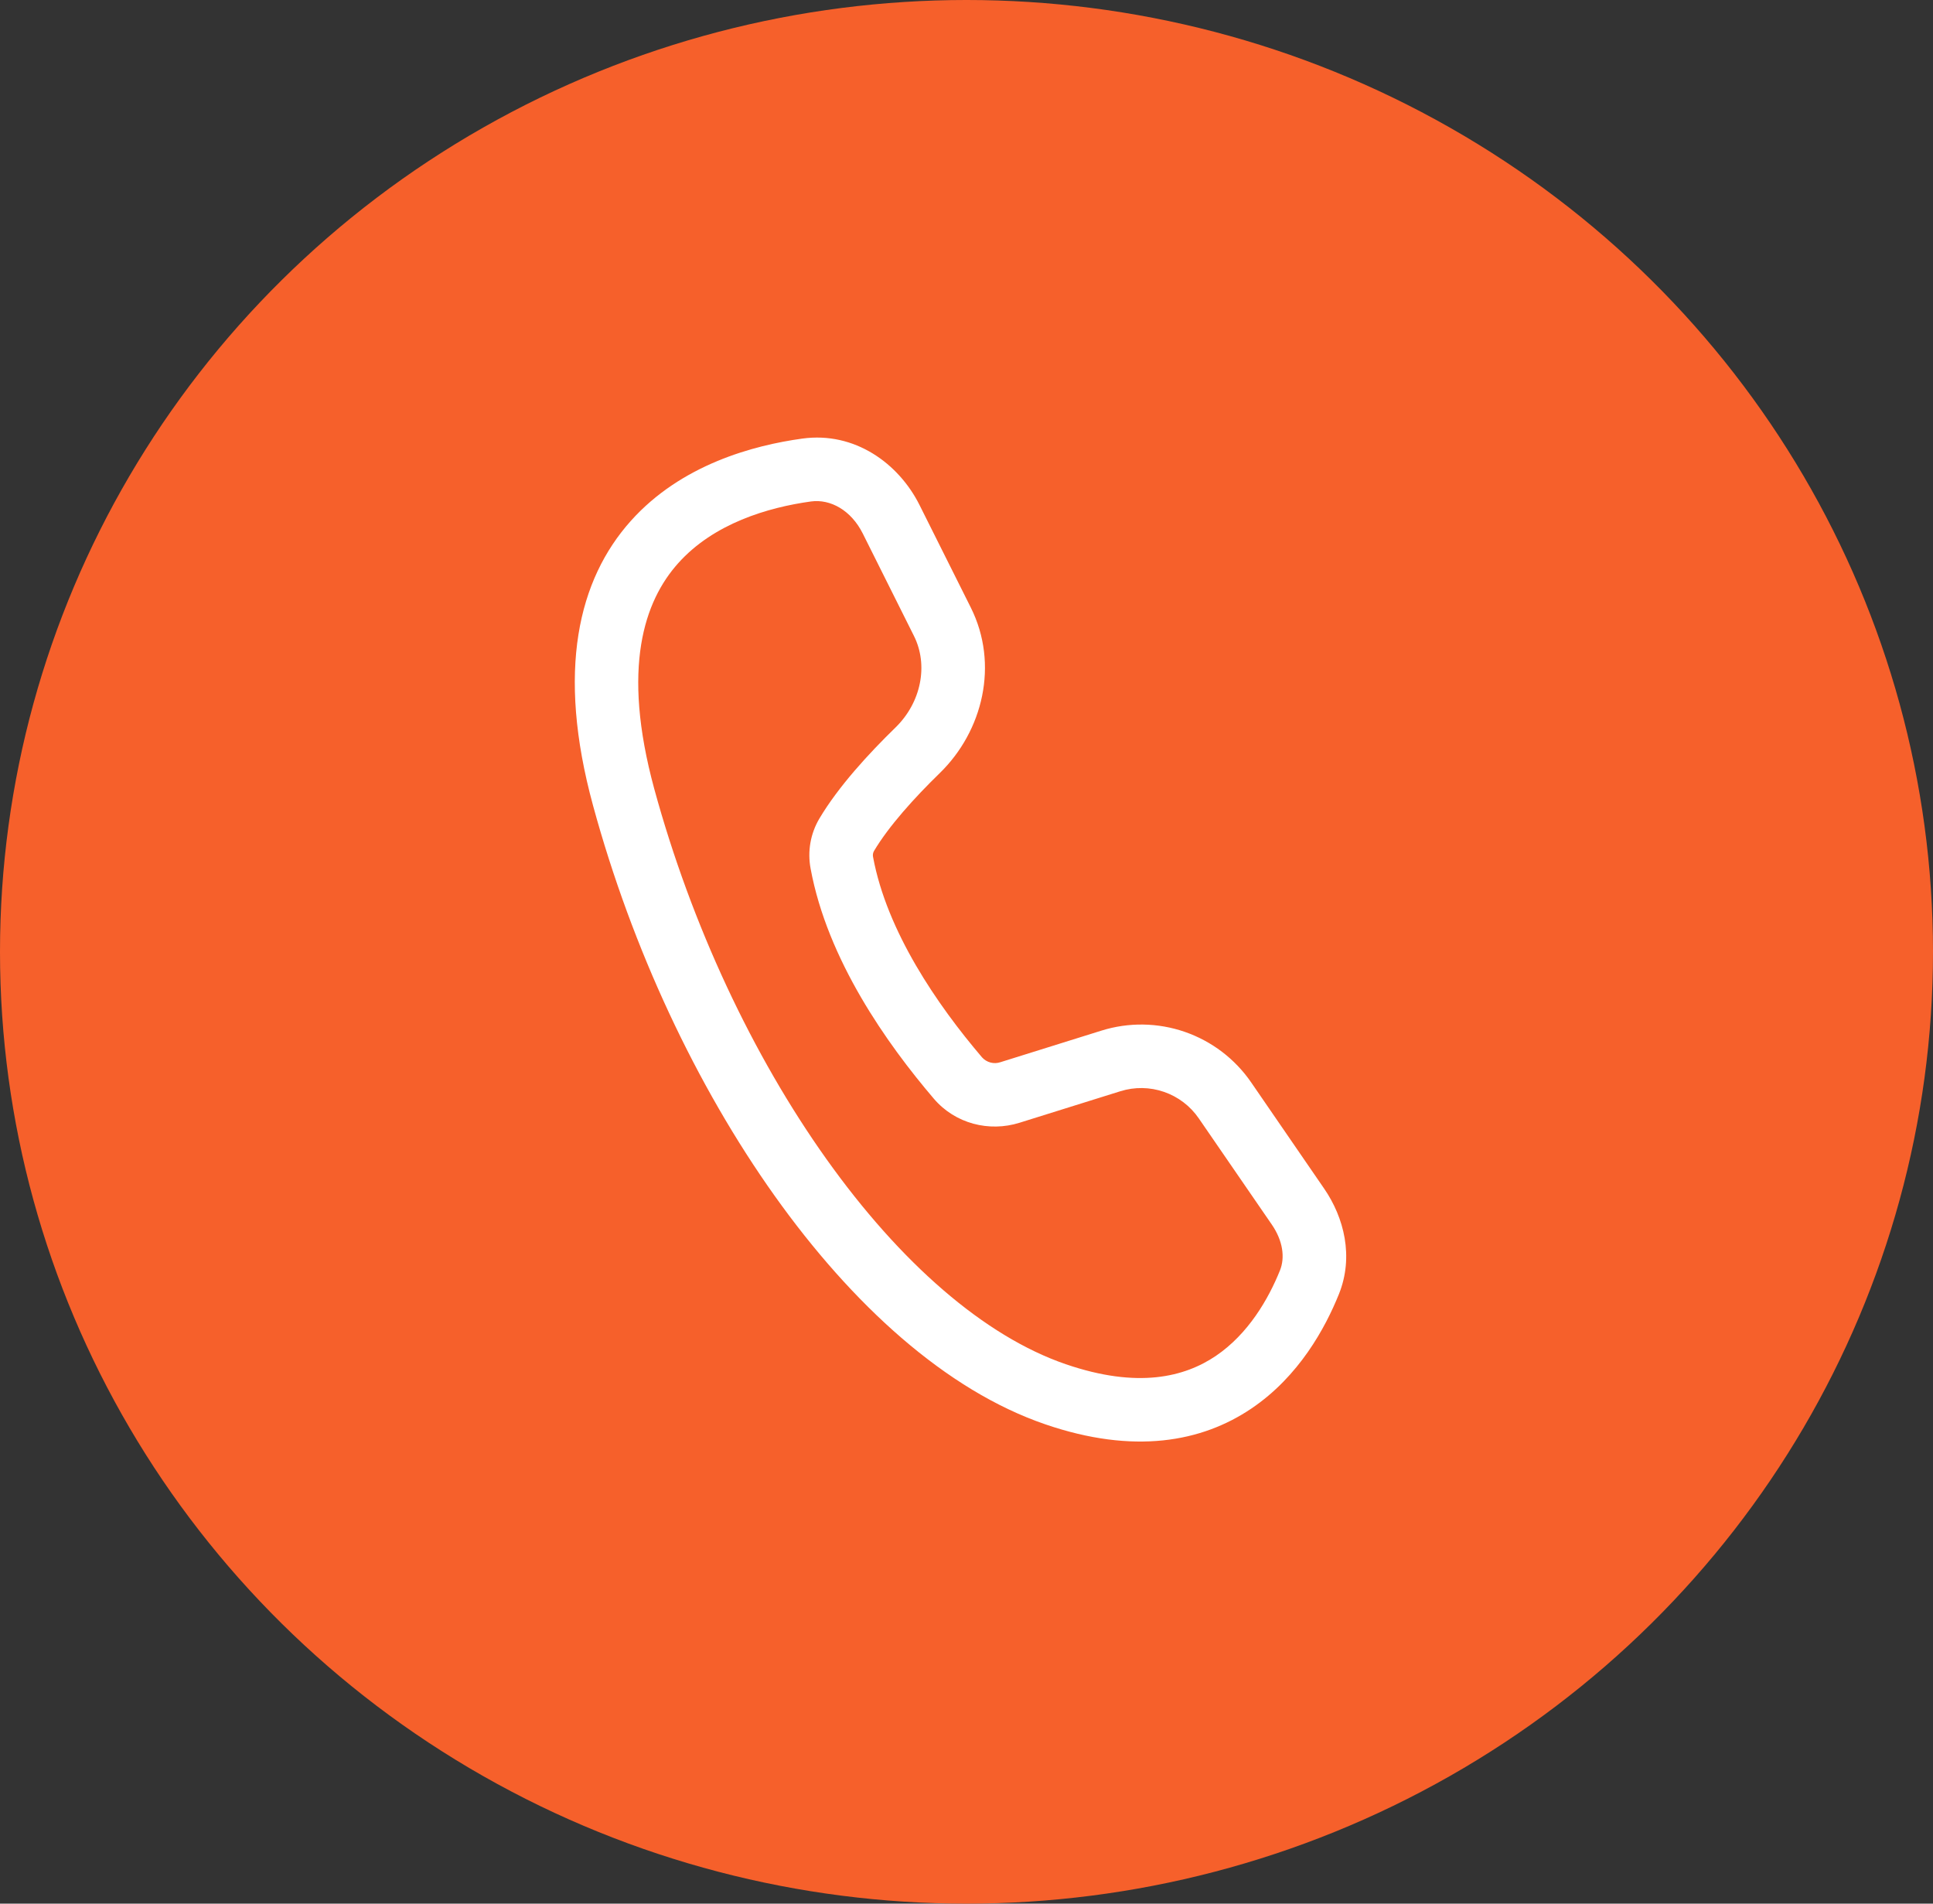
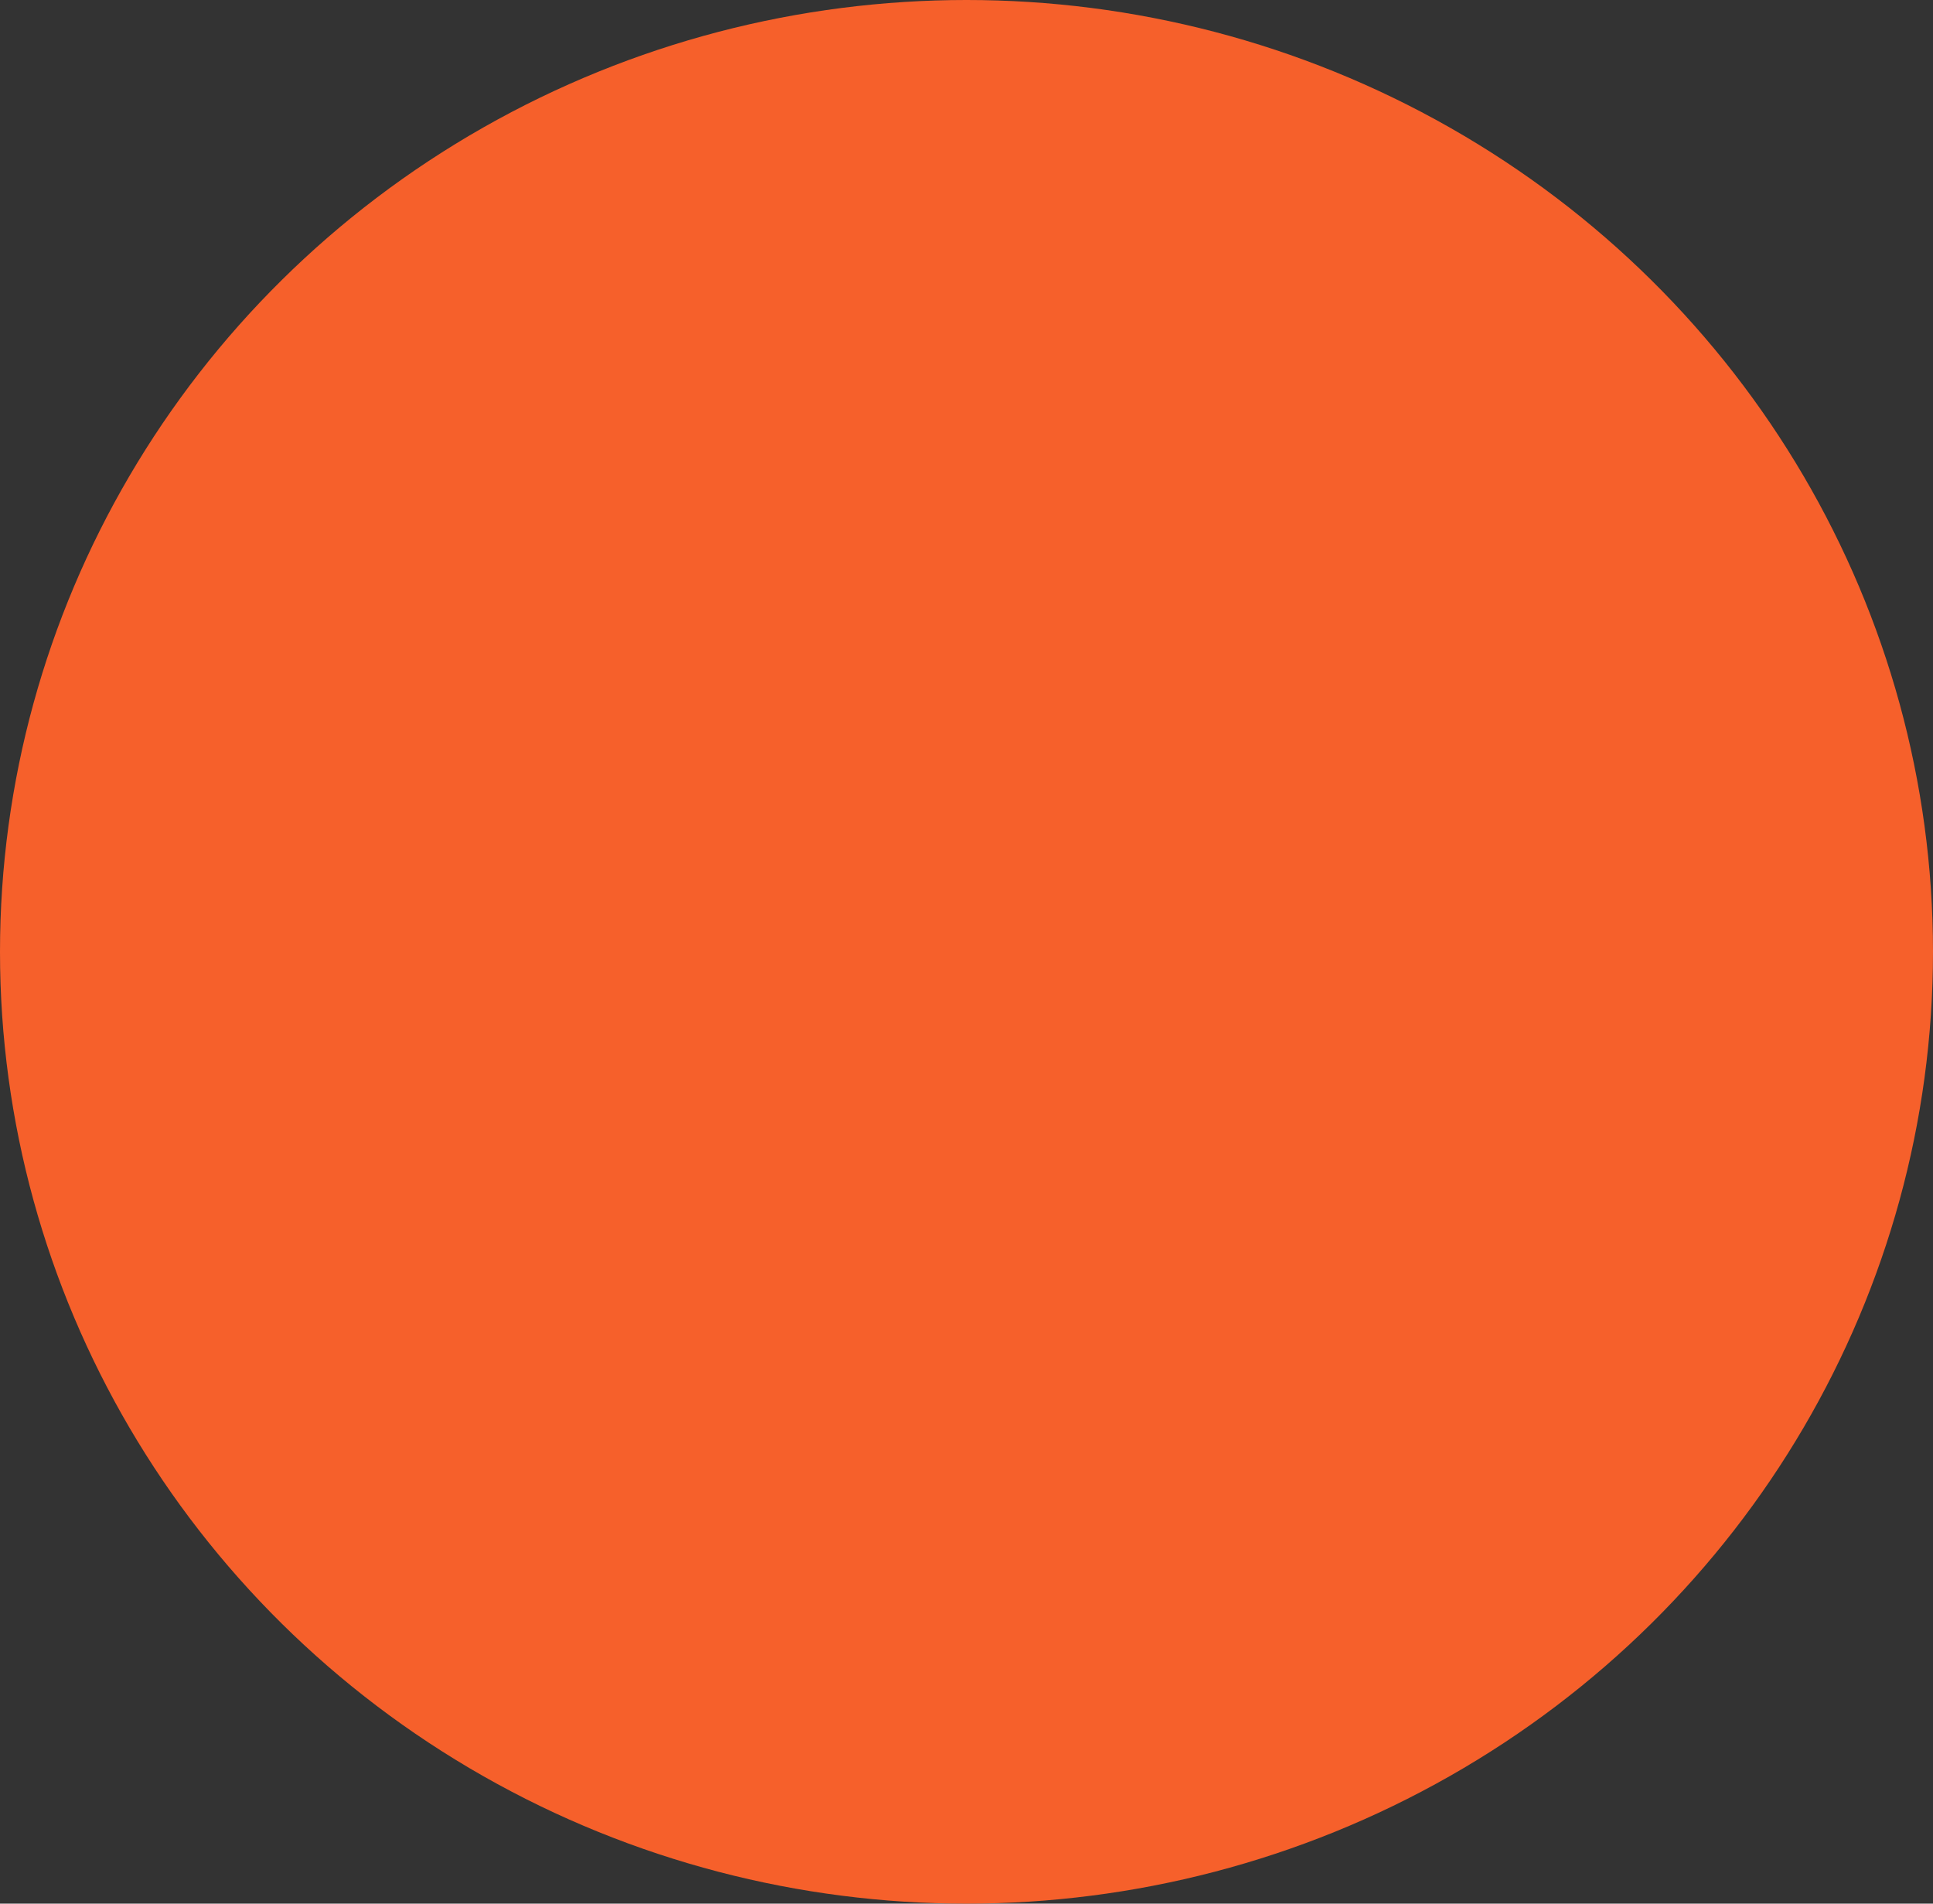
<svg xmlns="http://www.w3.org/2000/svg" width="65" height="64" viewBox="0 0 65 64" fill="none">
  <rect x="0" y="0" width="65" height="64" fill="#333333" stroke="none" />
  <ellipse cx="32.5" cy="32" rx="32.5" ry="32" fill="#F6602B" />
-   <path d="M26.98 14.745C28.741 14.503 30.221 15.58 30.921 16.98L32.644 20.425C33.6 22.336 33.051 24.579 31.602 25.99C30.746 26.823 29.886 27.775 29.387 28.614C29.354 28.674 29.344 28.744 29.358 28.811C29.82 31.31 31.513 33.779 33.024 35.55C33.1 35.634 33.2 35.694 33.31 35.723C33.419 35.751 33.535 35.747 33.643 35.71L37.038 34.649C37.953 34.363 38.935 34.378 39.84 34.691C40.746 35.004 41.528 35.599 42.071 36.388L44.528 39.963C45.194 40.932 45.532 42.248 45.021 43.513C44.565 44.643 43.683 46.273 42.078 47.356C40.412 48.48 38.13 48.908 35.145 47.884C31.81 46.74 28.659 43.87 26.046 40.199C23.418 36.506 21.254 31.893 19.942 27.082C18.702 22.54 19.45 19.482 21.211 17.514C22.91 15.614 25.345 14.97 26.98 14.745ZM29.011 17.935C28.62 17.155 27.924 16.77 27.271 16.859C25.818 17.059 23.998 17.6 22.803 18.937C21.671 20.203 20.887 22.434 22 26.52C23.252 31.105 25.312 35.487 27.785 38.961C30.273 42.457 33.1 44.925 35.837 45.864C38.276 46.7 39.843 46.287 40.882 45.587C41.98 44.844 42.656 43.665 43.04 42.713C43.216 42.278 43.14 41.714 42.768 41.172L40.31 37.598C40.026 37.185 39.617 36.873 39.142 36.709C38.668 36.545 38.154 36.537 37.674 36.687L34.279 37.748C33.264 38.065 32.121 37.782 31.4 36.936C29.827 35.094 27.823 32.268 27.257 29.198C27.149 28.622 27.253 28.027 27.551 27.523C28.198 26.434 29.223 25.325 30.111 24.46C30.978 23.617 31.224 22.361 30.733 21.38L29.011 17.935Z" fill="white" />
</svg>